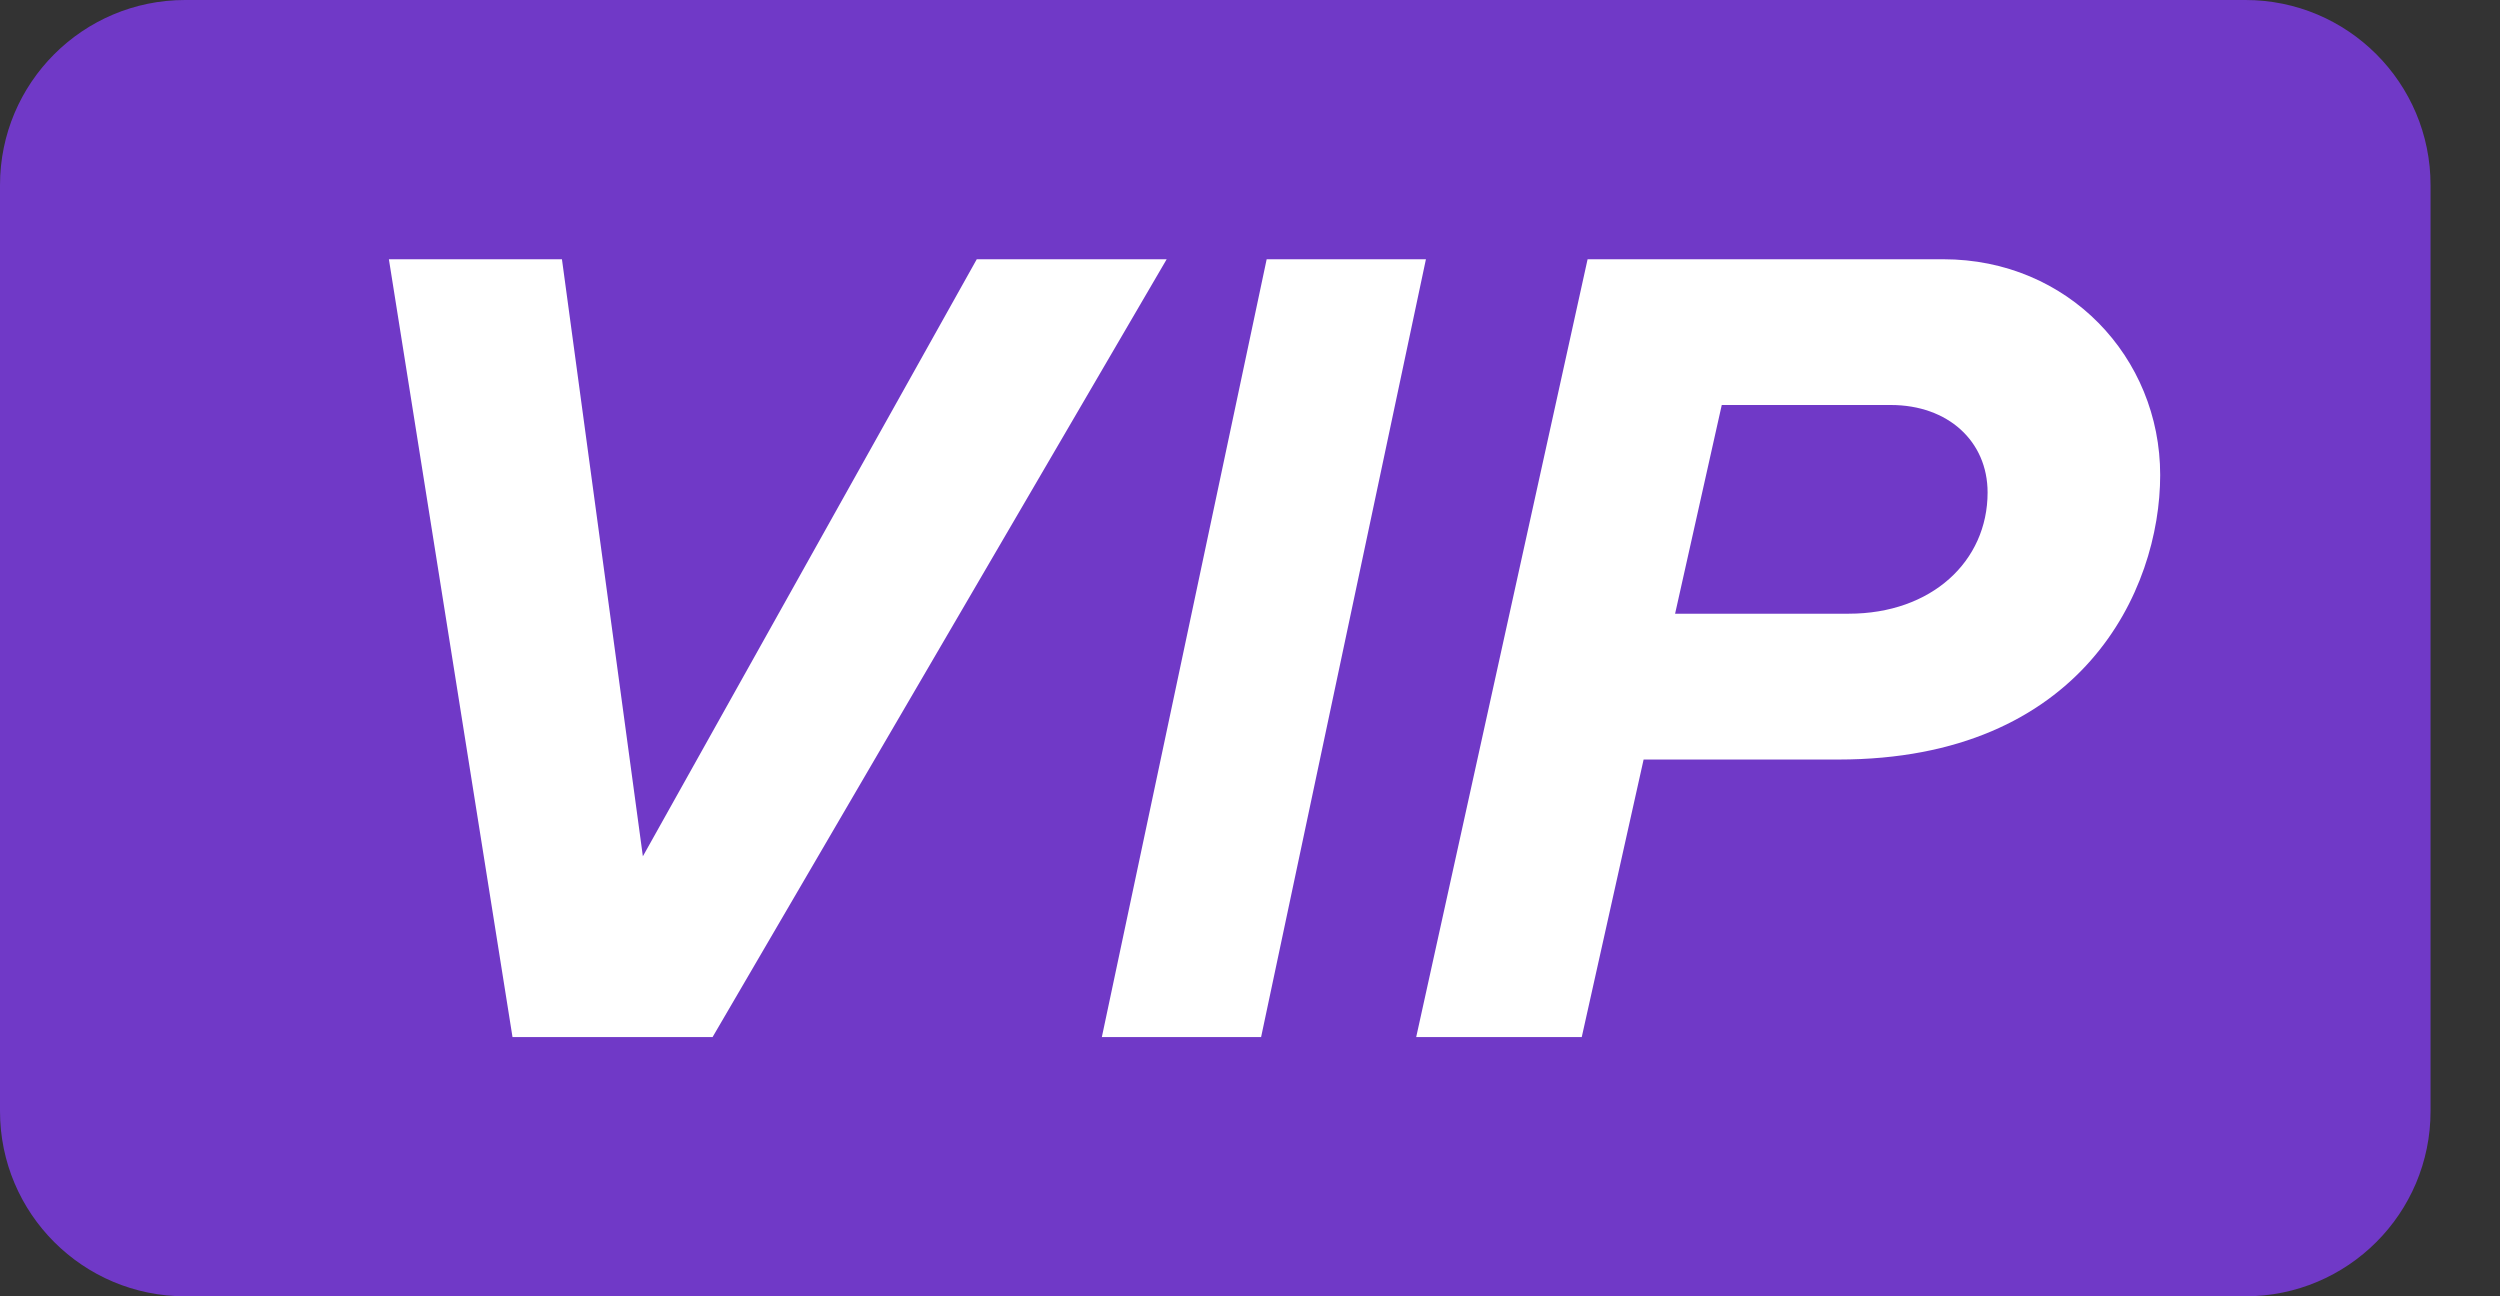
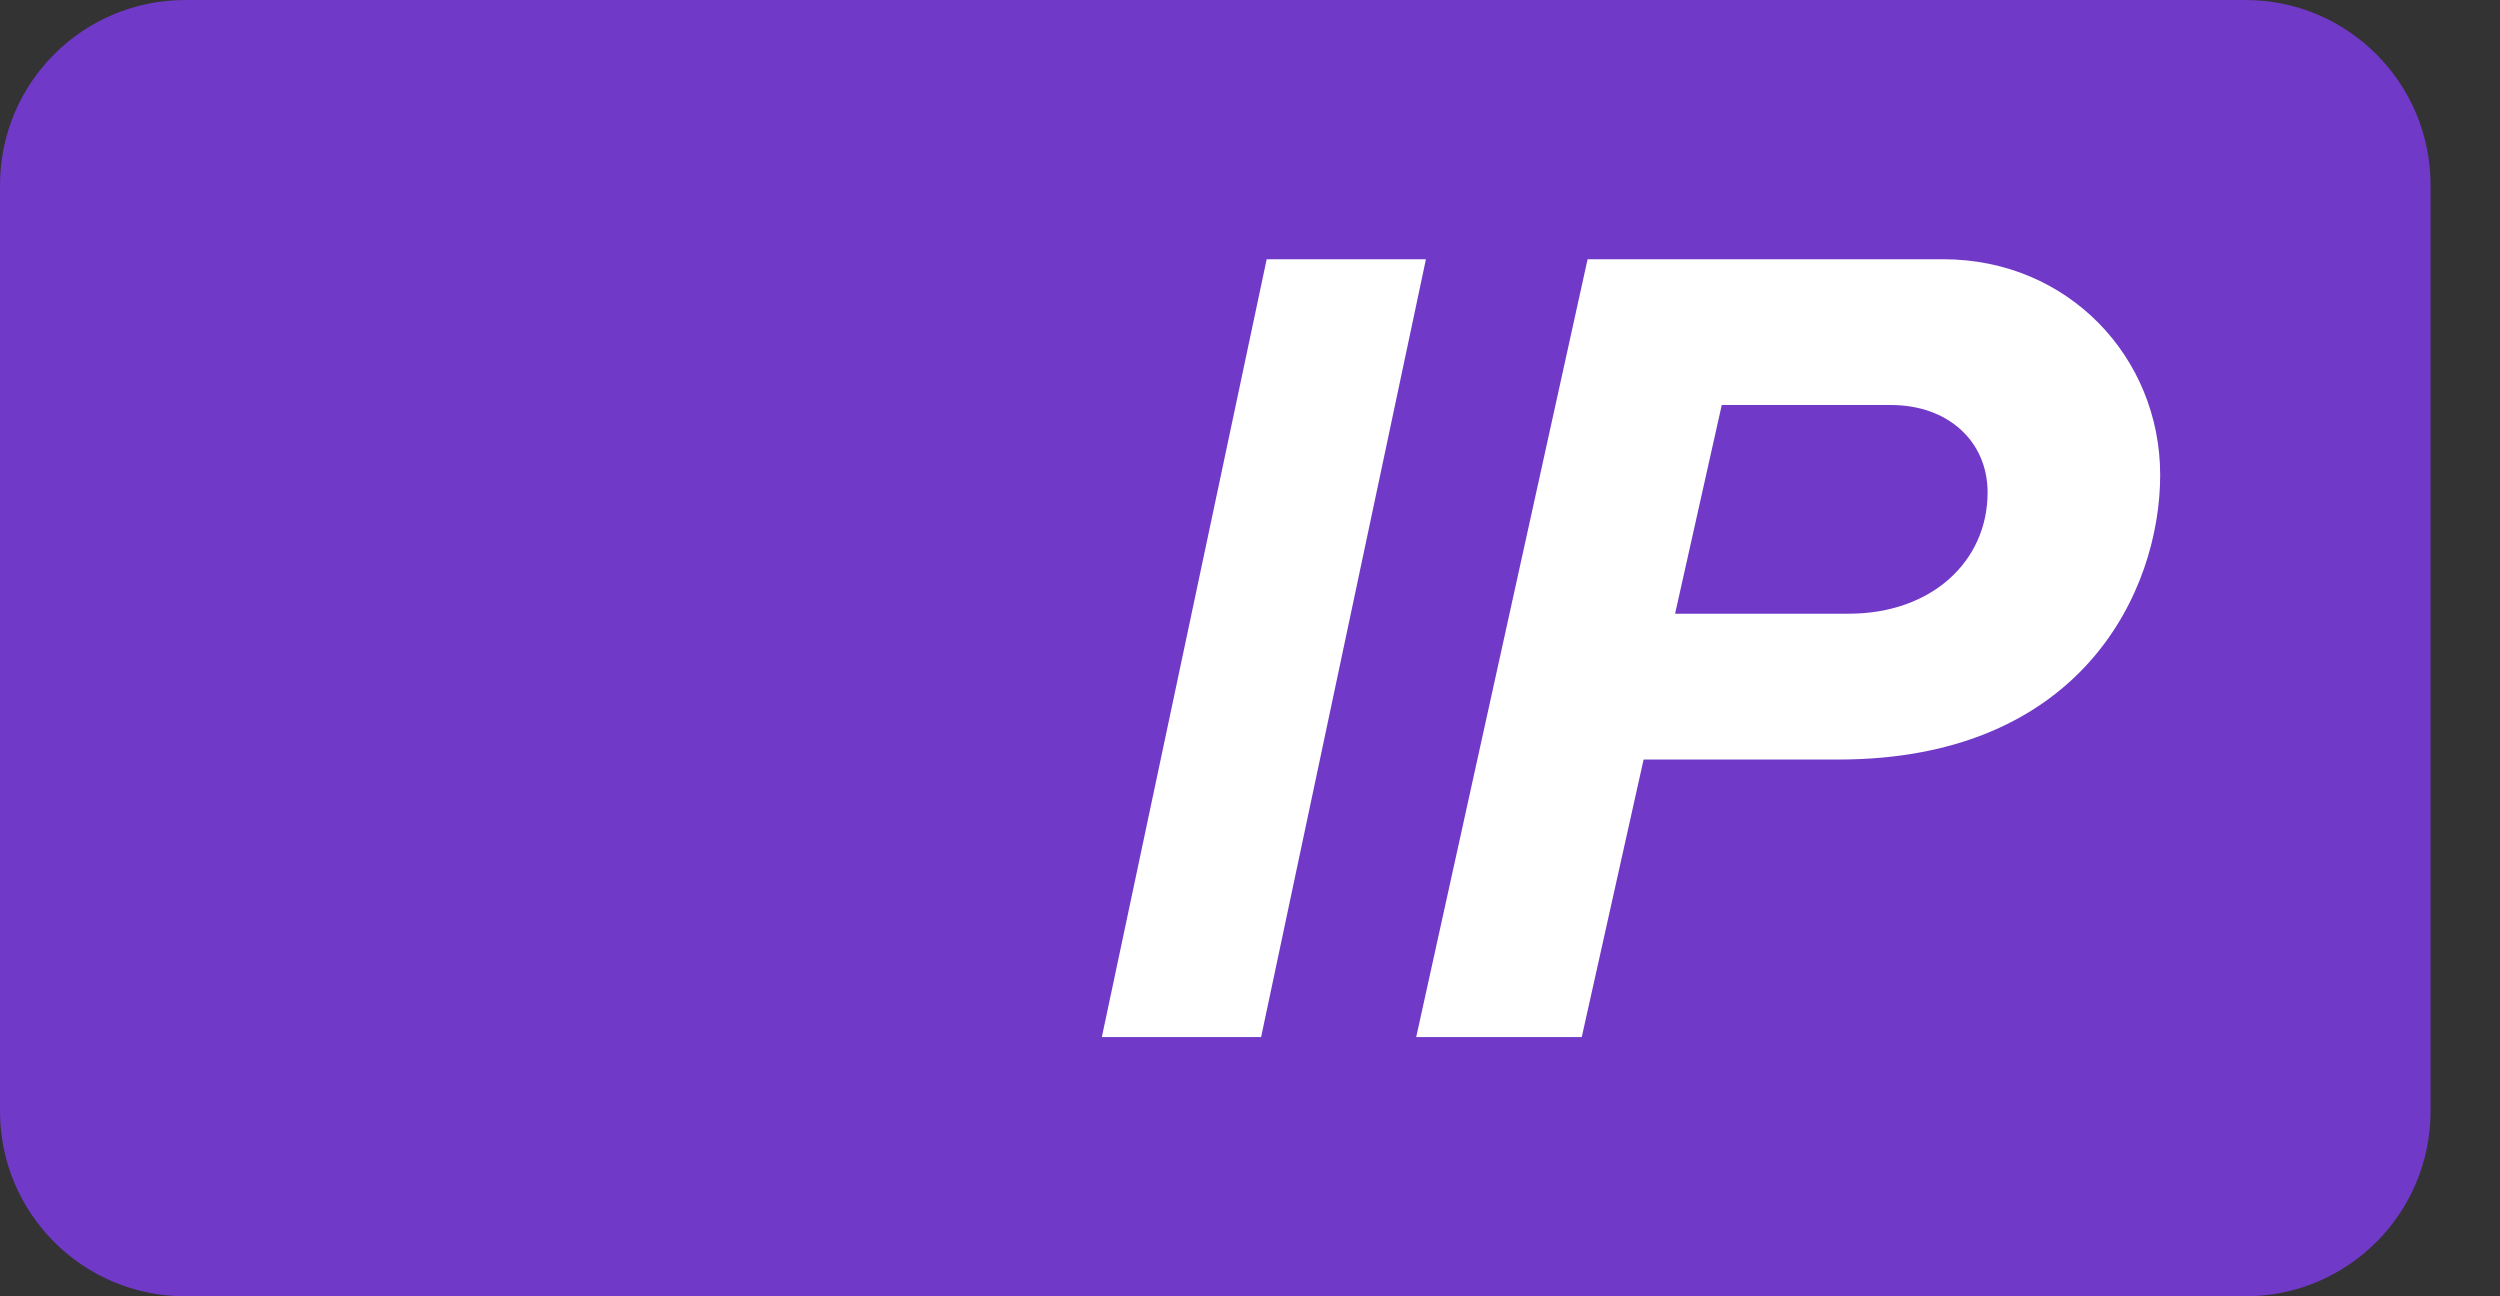
<svg xmlns="http://www.w3.org/2000/svg" width="27" height="14" viewBox="0 0 27 14" fill="none">
  <rect x="0" y="0" width="27" height="14" fill="#333333" stroke="none" />
-   <path d="M0 2C0 0.895 0.895 0 2 0H24.25C25.355 0 26.25 0.895 26.25 2V12C26.25 13.105 25.355 14 24.25 14H2C0.895 14 0 13.105 0 12V2Z" fill="#7039C7" />
+   <path d="M0 2C0 0.895 0.895 0 2 0H24.25C25.355 0 26.25 0.895 26.25 2V12C26.25 13.105 25.355 14 24.25 14H2C0.895 14 0 13.105 0 12V2" fill="#7039C7" />
  <path fill-rule="evenodd" clip-rule="evenodd" d="M19.967 6.628C20.861 6.628 21.466 6.062 21.466 5.319C21.466 4.765 21.038 4.374 20.421 4.374H18.595L18.091 6.628H19.967ZM17.083 11.2H15.295L17.146 2.8H20.988C22.335 2.8 23.33 3.858 23.33 5.13C23.33 6.377 22.486 8.203 19.854 8.203H17.751L17.083 11.2Z" fill="white" />
  <path fill-rule="evenodd" clip-rule="evenodd" d="M13.62 11.2H11.9L13.68 2.8H15.4L13.62 11.2Z" fill="white" />
-   <path fill-rule="evenodd" clip-rule="evenodd" d="M7.696 11.2H5.535L4.2 2.8H6.069L6.943 9.248L10.549 2.8H12.6L7.696 11.2Z" fill="white" />
</svg>